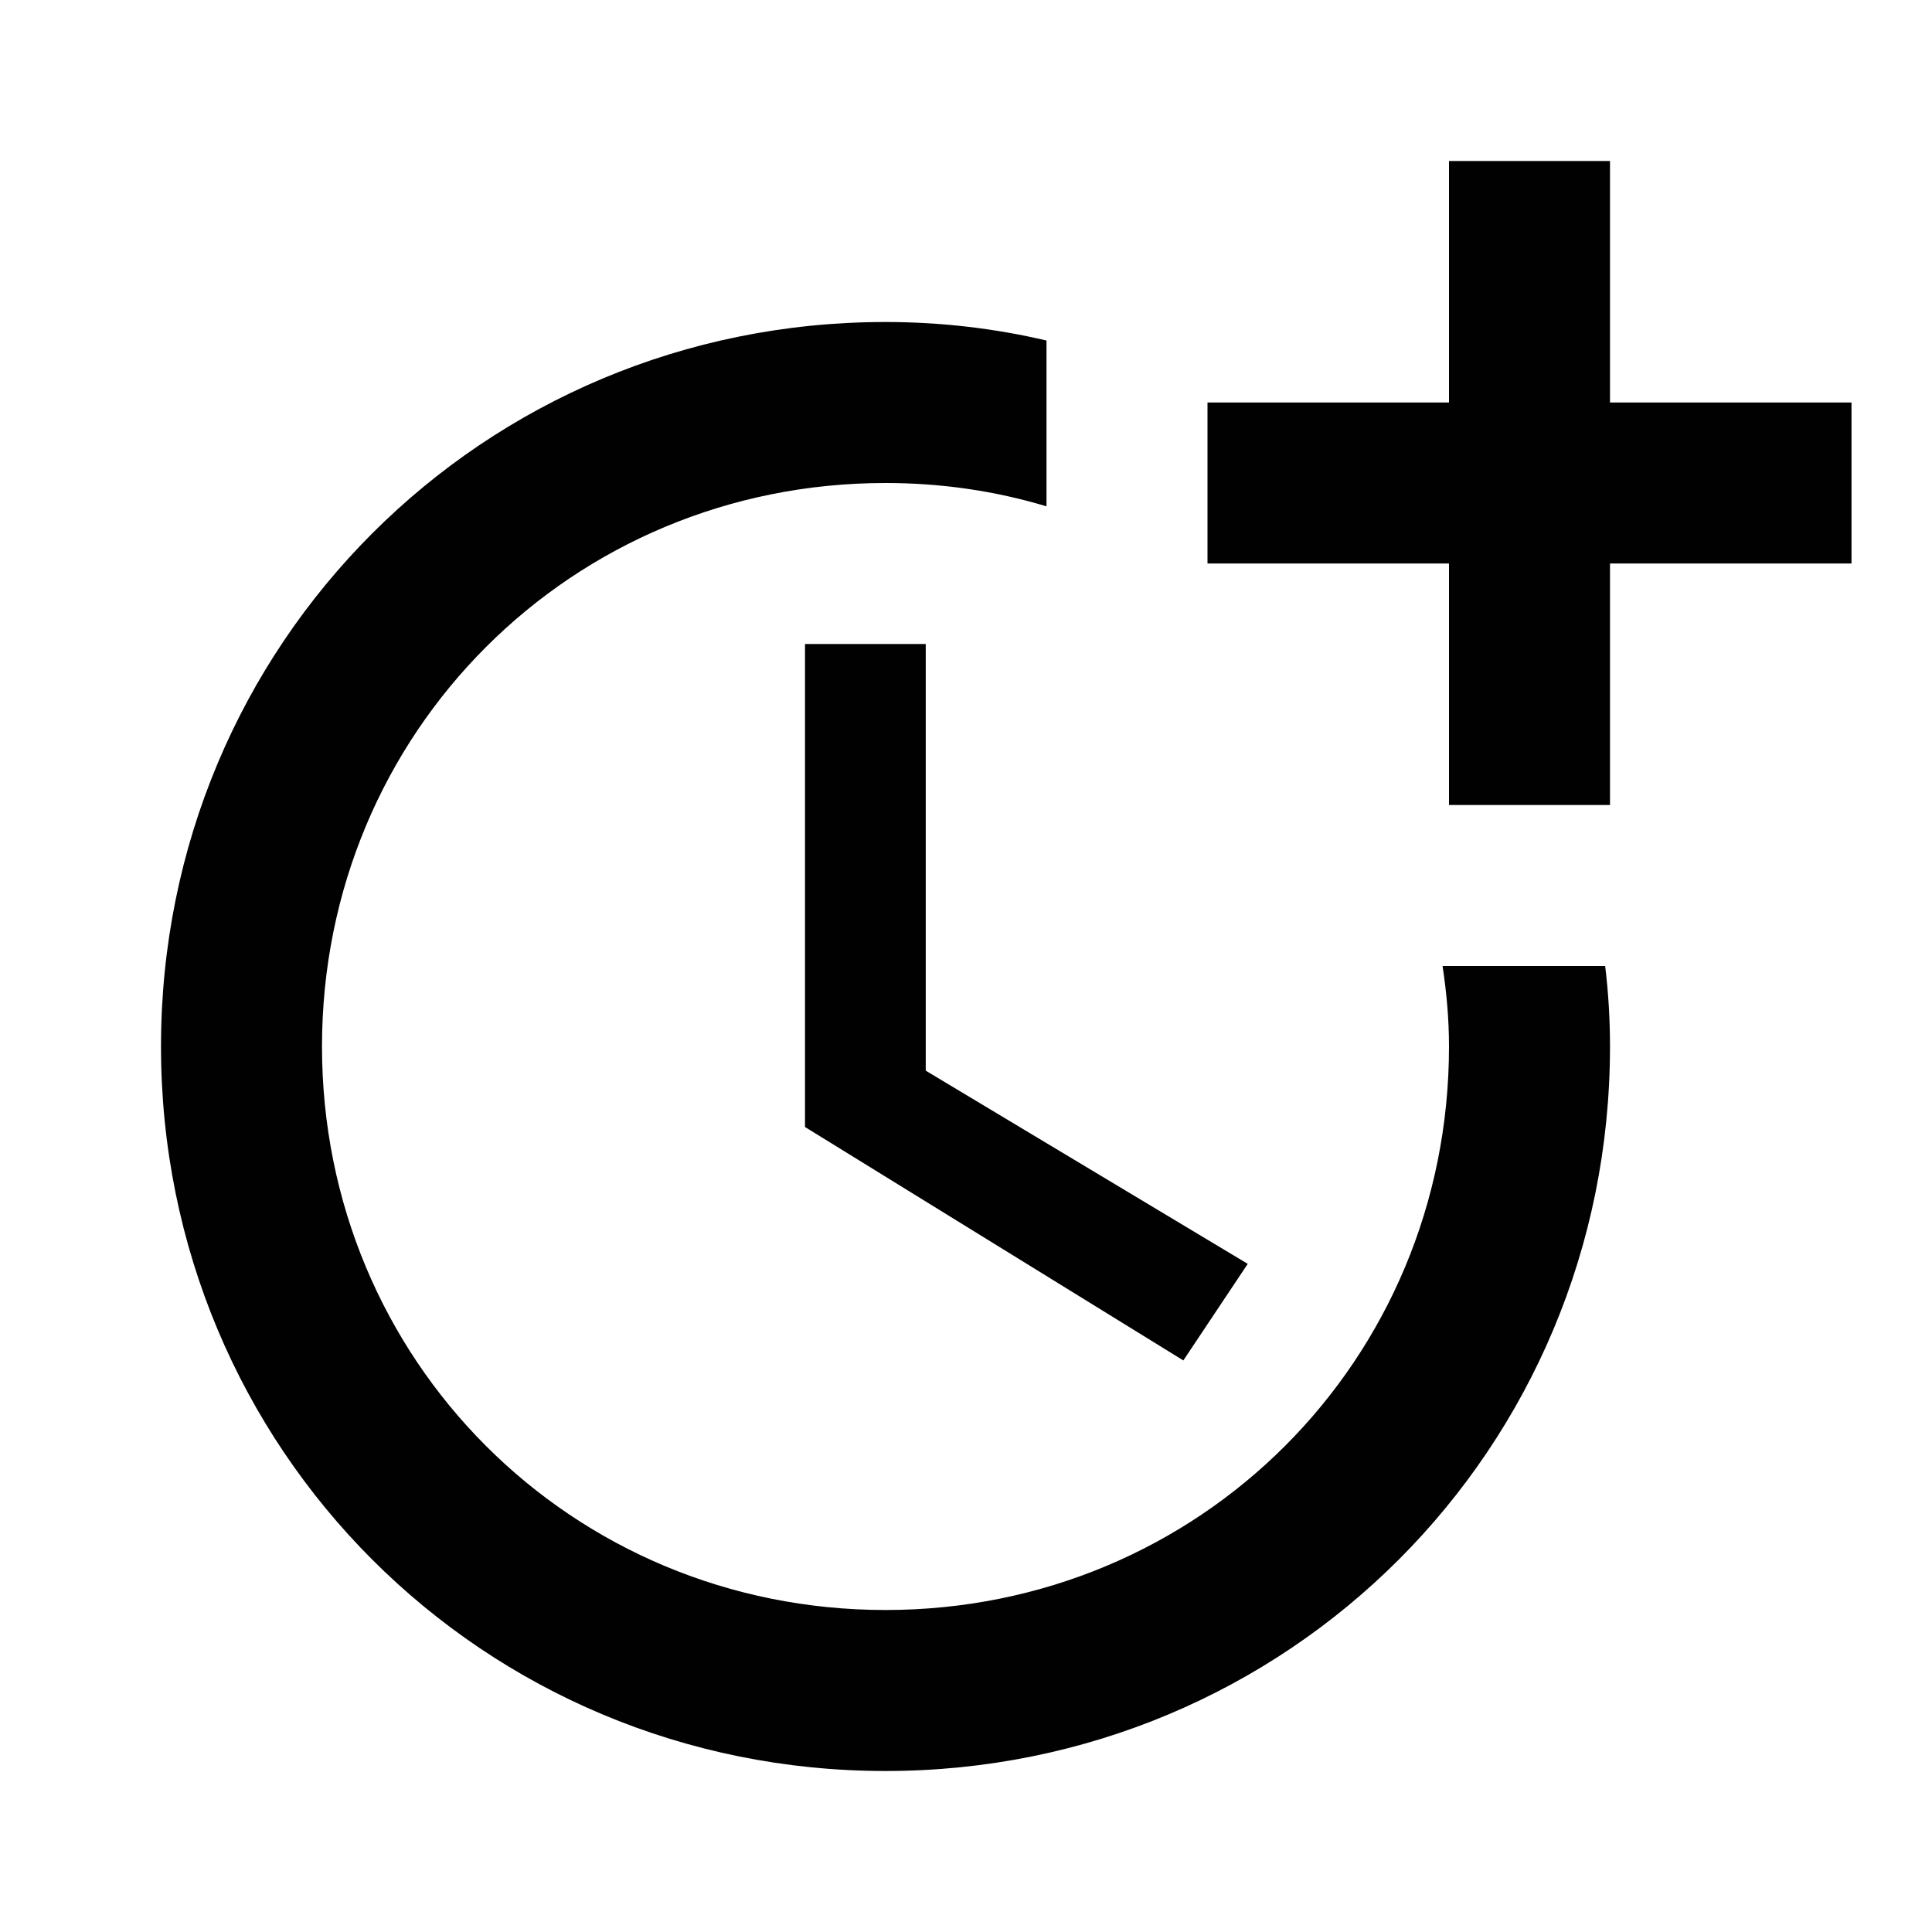
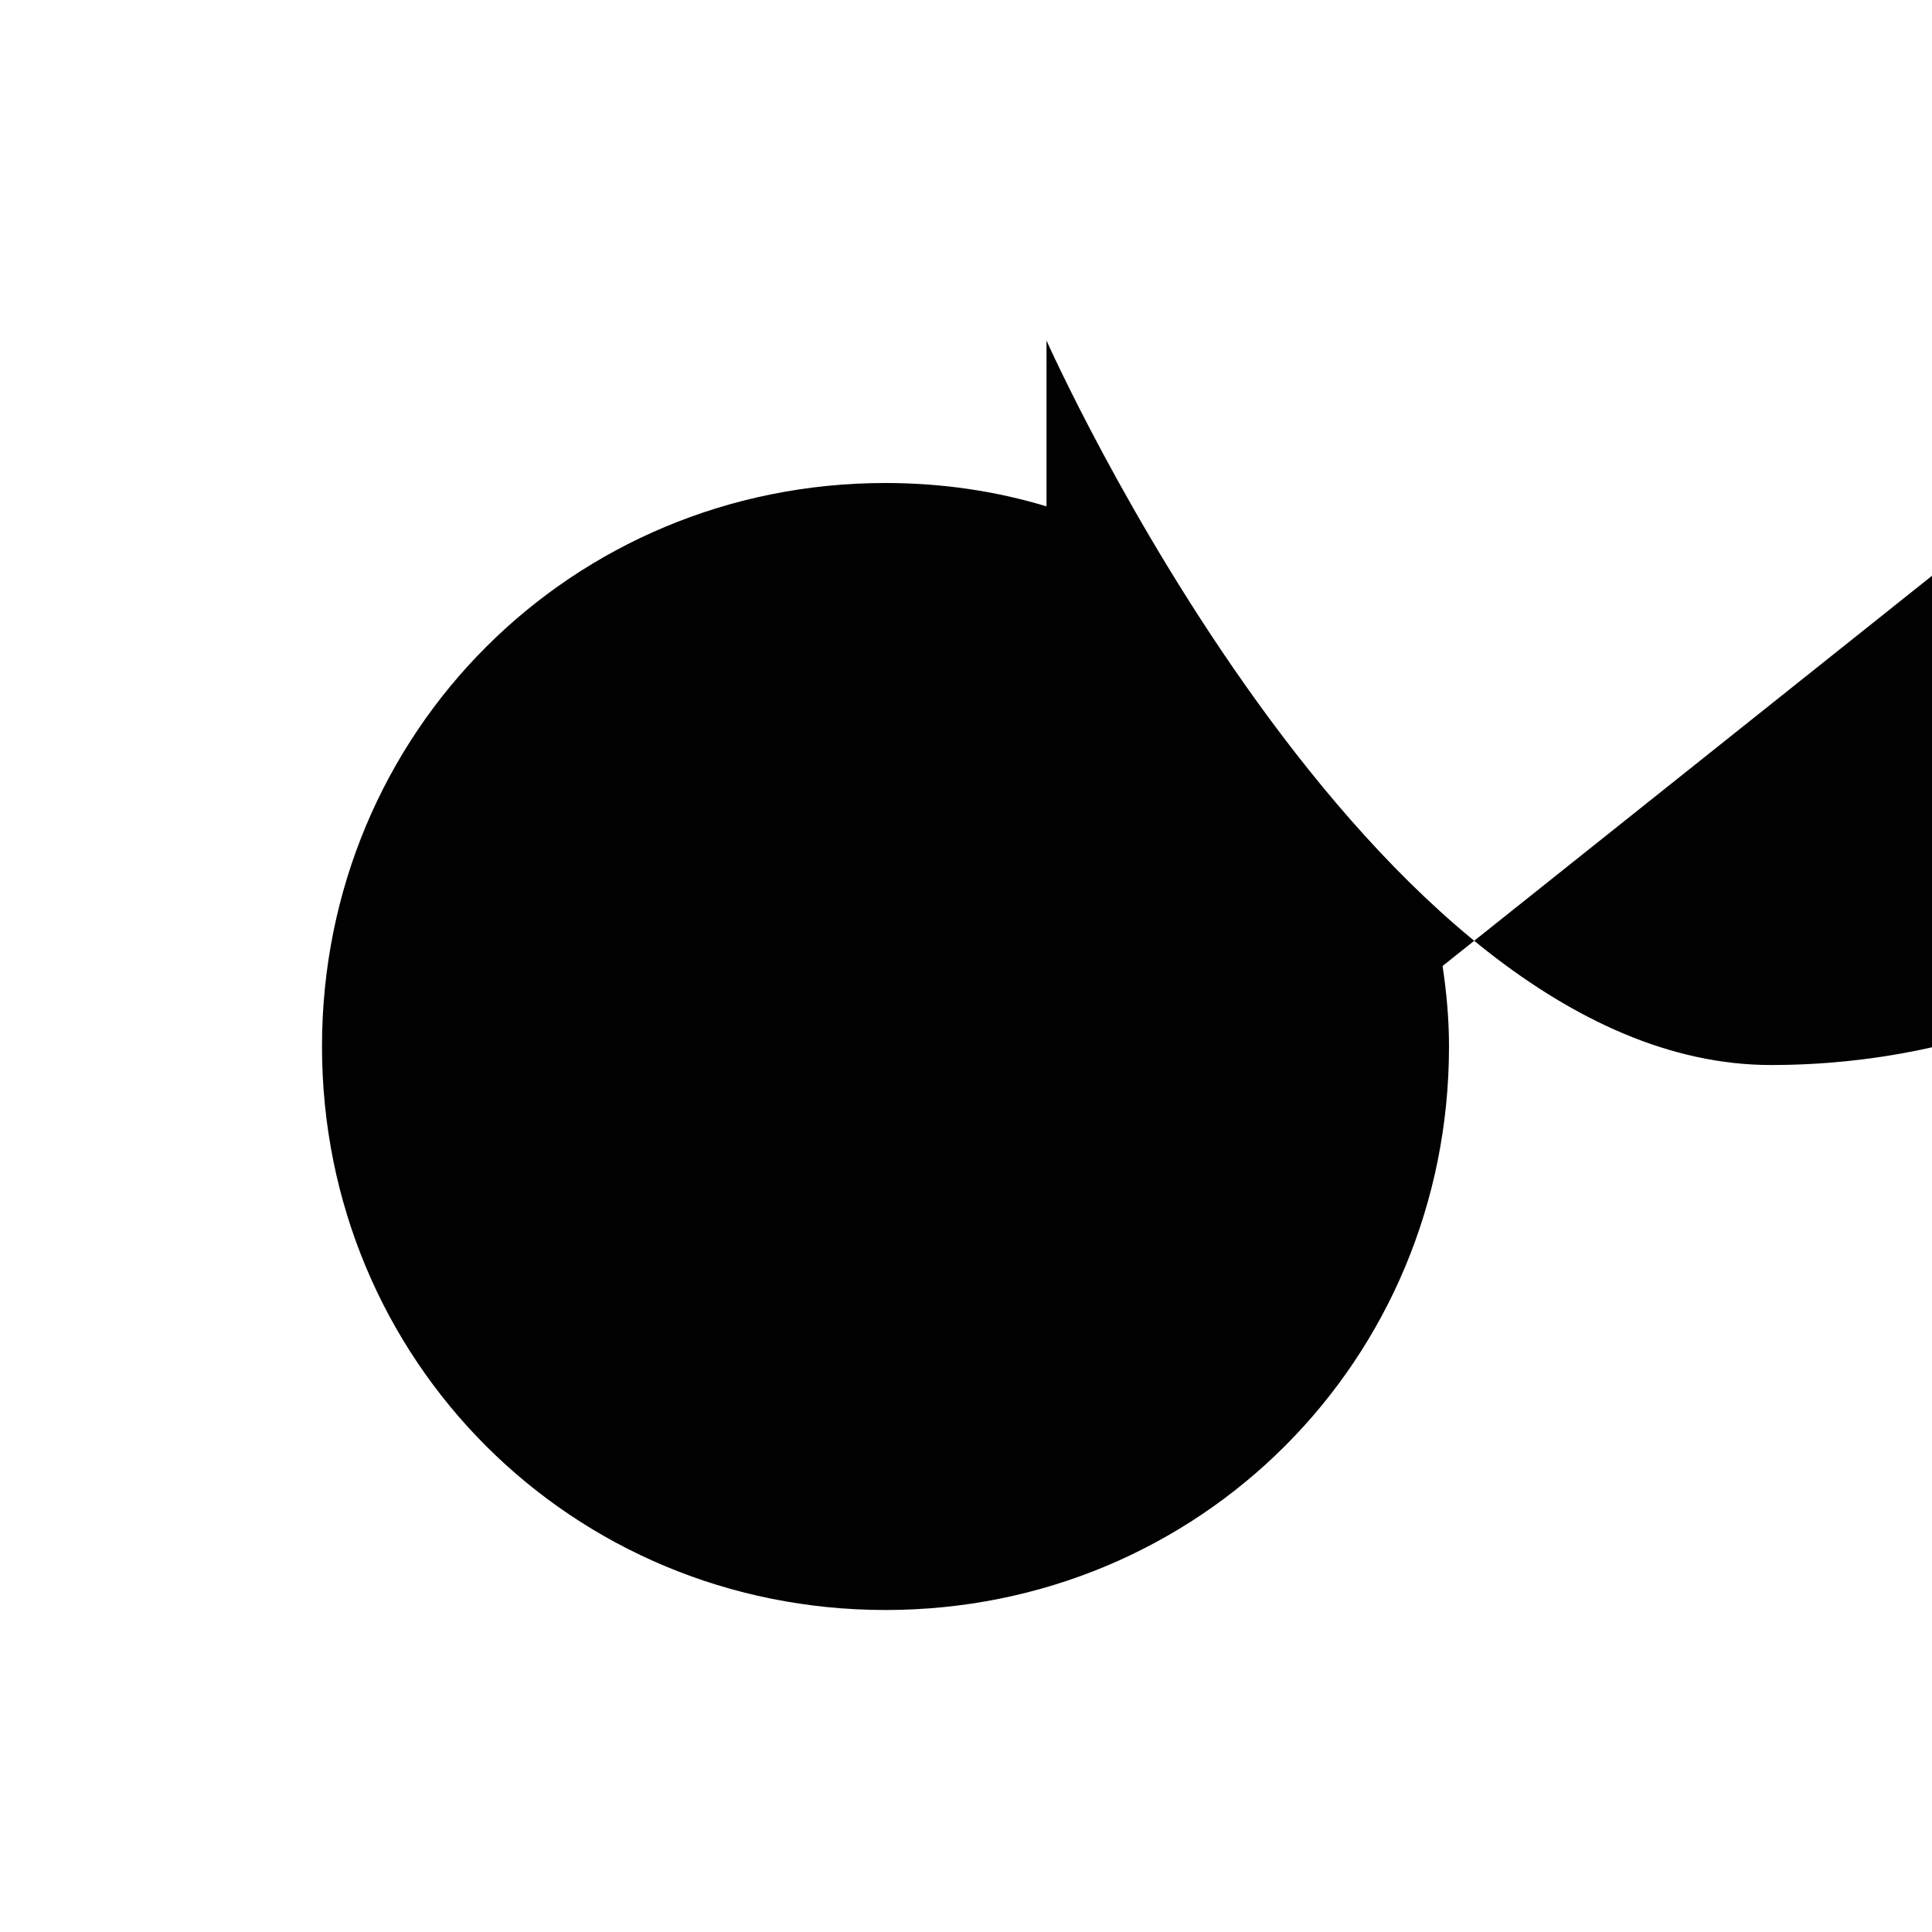
<svg xmlns="http://www.w3.org/2000/svg" id="b" width="24" height="24" viewBox="0 0 24 24">
  <defs>
    <style>.h{fill:#010101;}</style>
  </defs>
  <polygon class="h" points="10 8 10 14 14.7 16.9 15.5 15.7 11.5 13.3 11.5 8 10 8" />
-   <path class="h" d="m17.92,12c.05.33.08.66.08,1,0,3.9-3.1,7-7,7s-7-3.1-7-7,3.1-7,7-7c.7,0,1.37.1,2,.29v-2.06c-.64-.15-1.31-.23-2-.23-5,0-9,4-9,9s4,9,9,9,9-4,9-9c0-.34-.02-.67-.06-1h-2.02Z" />
-   <polygon class="h" points="20 5 20 2 18 2 18 5 15 5 15 7 18 7 18 10 20 10 20 7 23 7 23 5 20 5" />
+   <path class="h" d="m17.92,12c.05.33.08.66.08,1,0,3.9-3.1,7-7,7s-7-3.1-7-7,3.1-7,7-7c.7,0,1.37.1,2,.29v-2.06s4,9,9,9,9-4,9-9c0-.34-.02-.67-.06-1h-2.02Z" />
</svg>